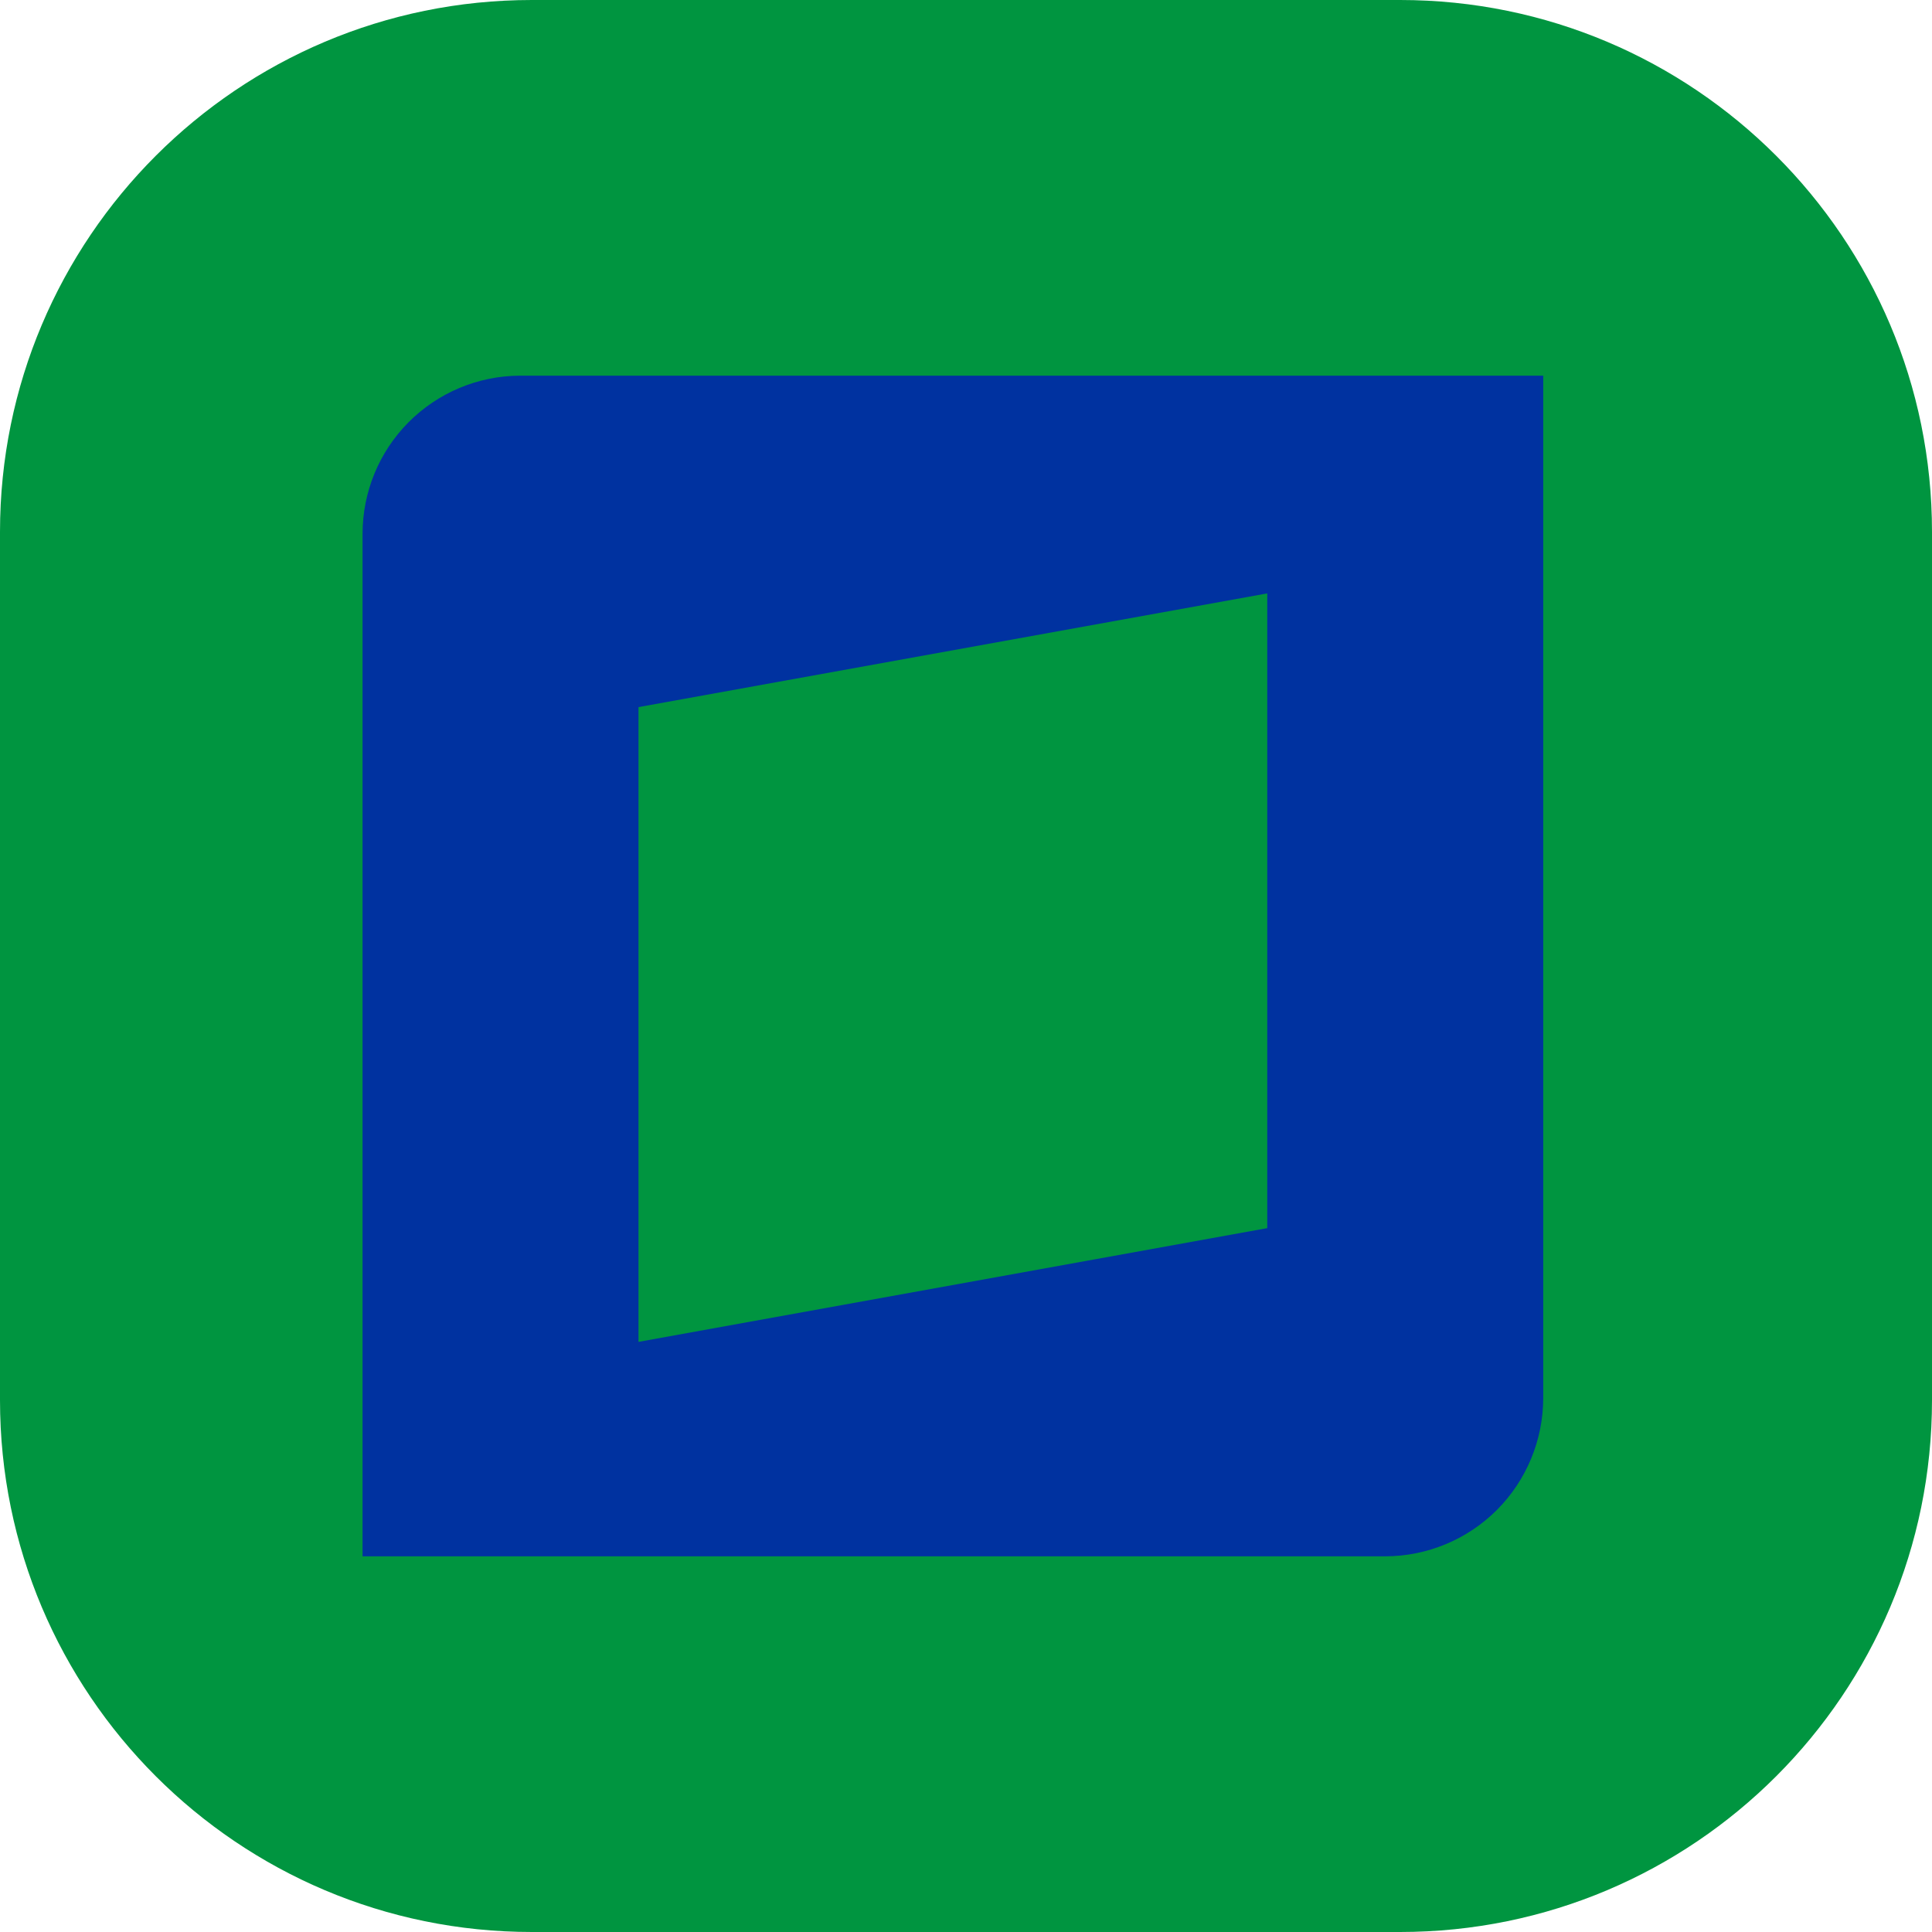
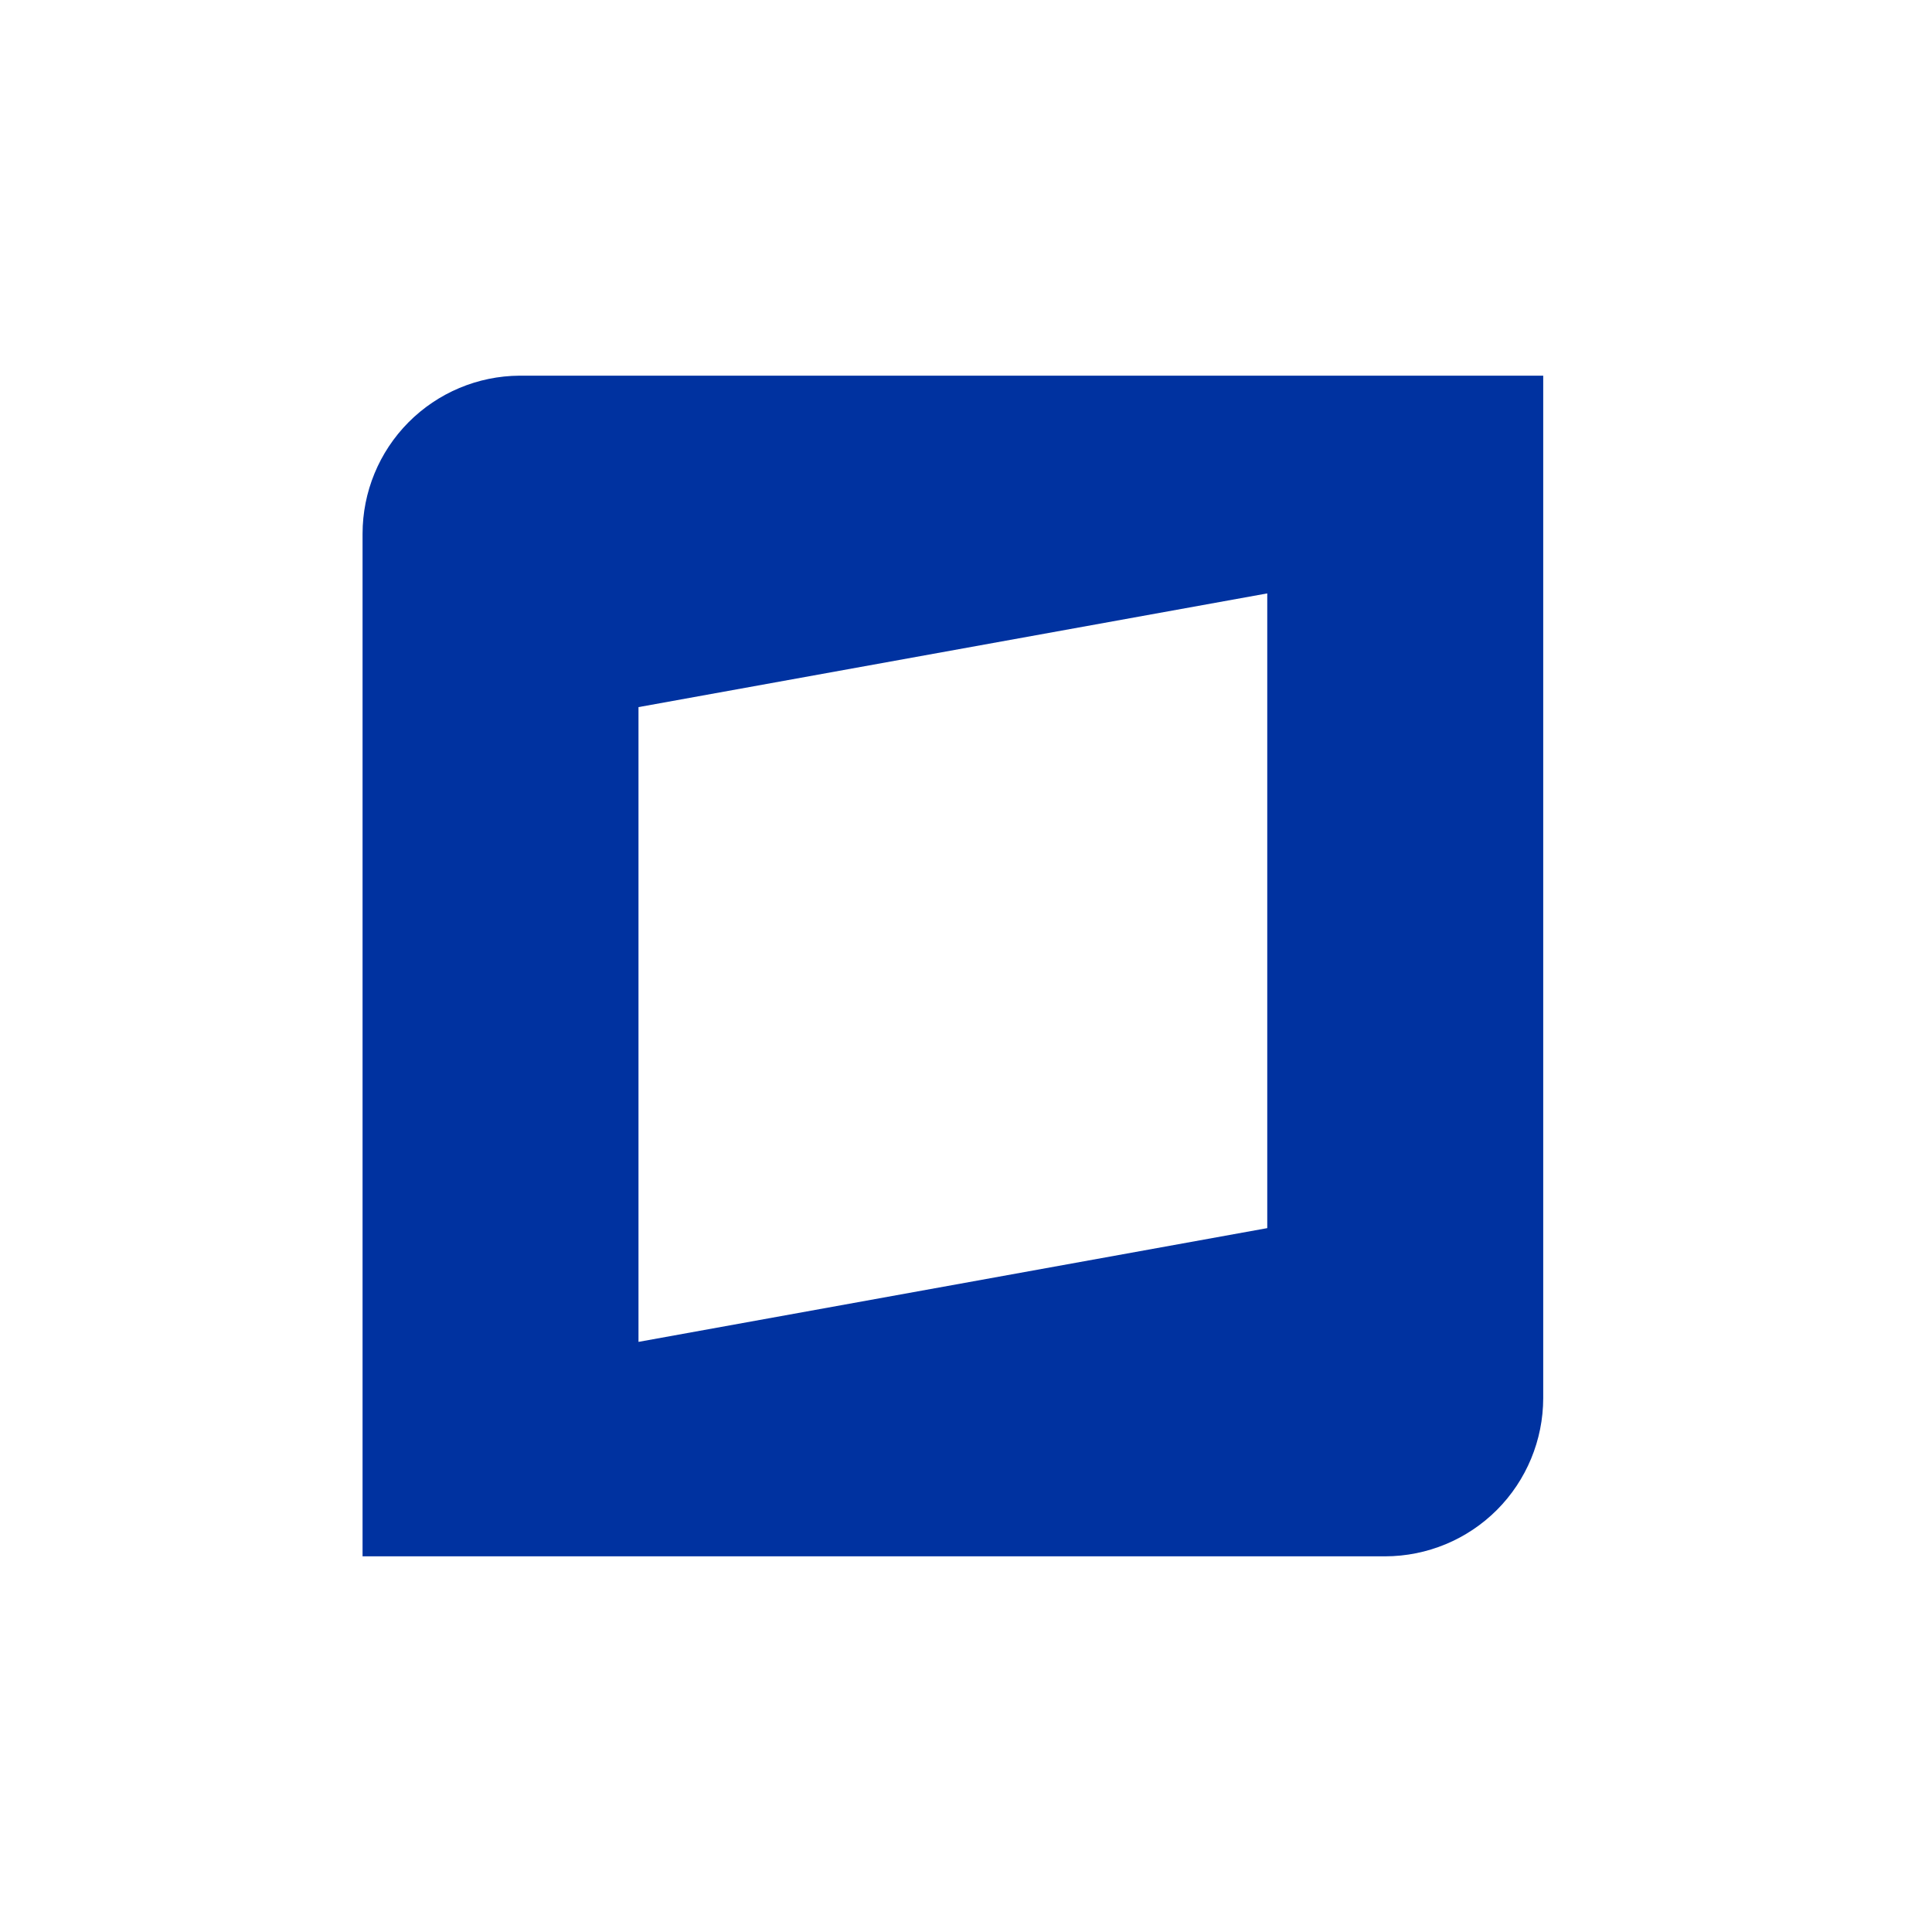
<svg xmlns="http://www.w3.org/2000/svg" width="56" height="56" viewBox="0 0 56 56" fill="none">
-   <path d="M-0 15.417C-0 6.902 6.902 0 15.416 0L40.583 0C49.098 0 56 6.902 56 15.417V40.583C56 49.098 49.098 56 40.583 56H15.416C6.902 56 -0 49.098 -0 40.583L-0 15.417Z" fill="#009540" />
  <path d="M15.057 10.889C13.848 10.897 12.691 11.384 11.839 12.242C10.987 13.101 10.509 14.262 10.509 15.473L10.509 45.111H40.151C41.365 45.109 42.529 44.626 43.388 43.767C44.246 42.907 44.729 41.742 44.731 40.527V10.889L15.057 10.889ZM36.732 35.598L18.507 38.895V20.496L36.732 17.2V35.598Z" fill="#0032A0" />
</svg>